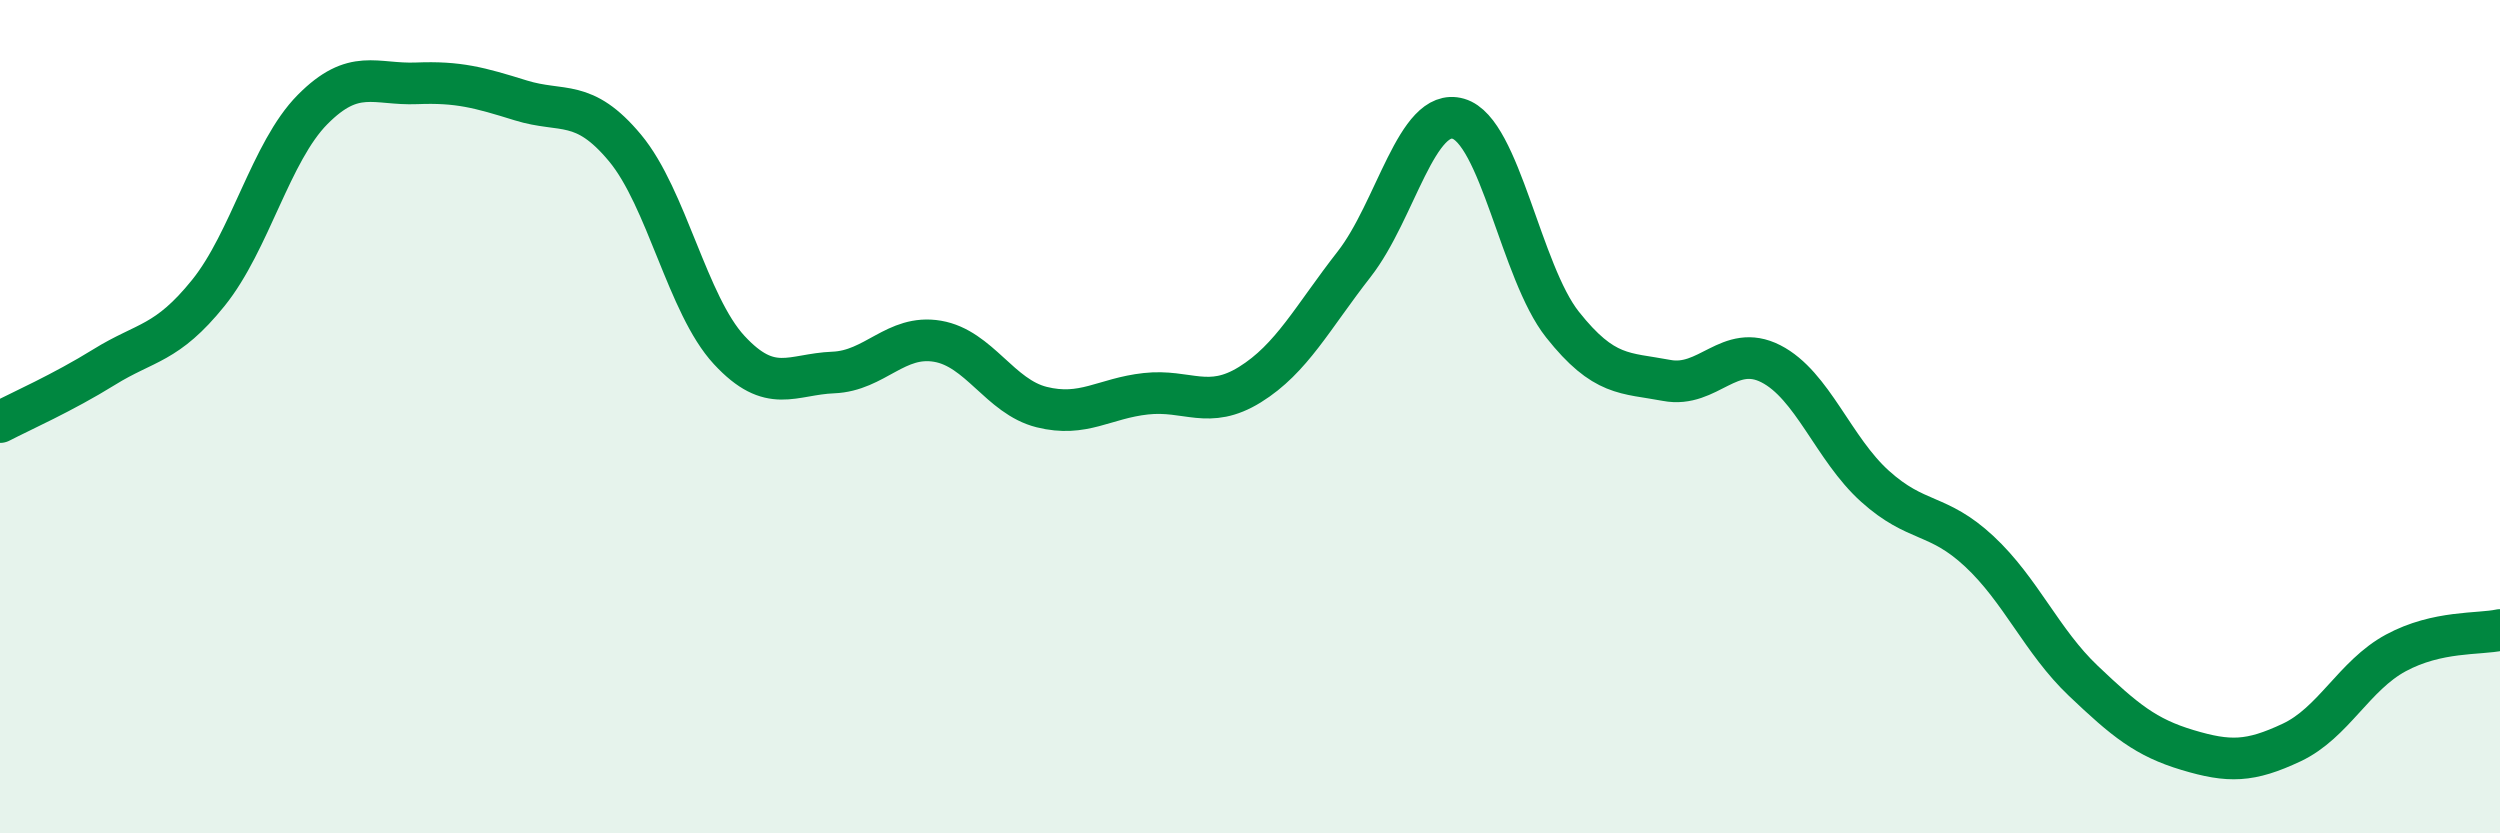
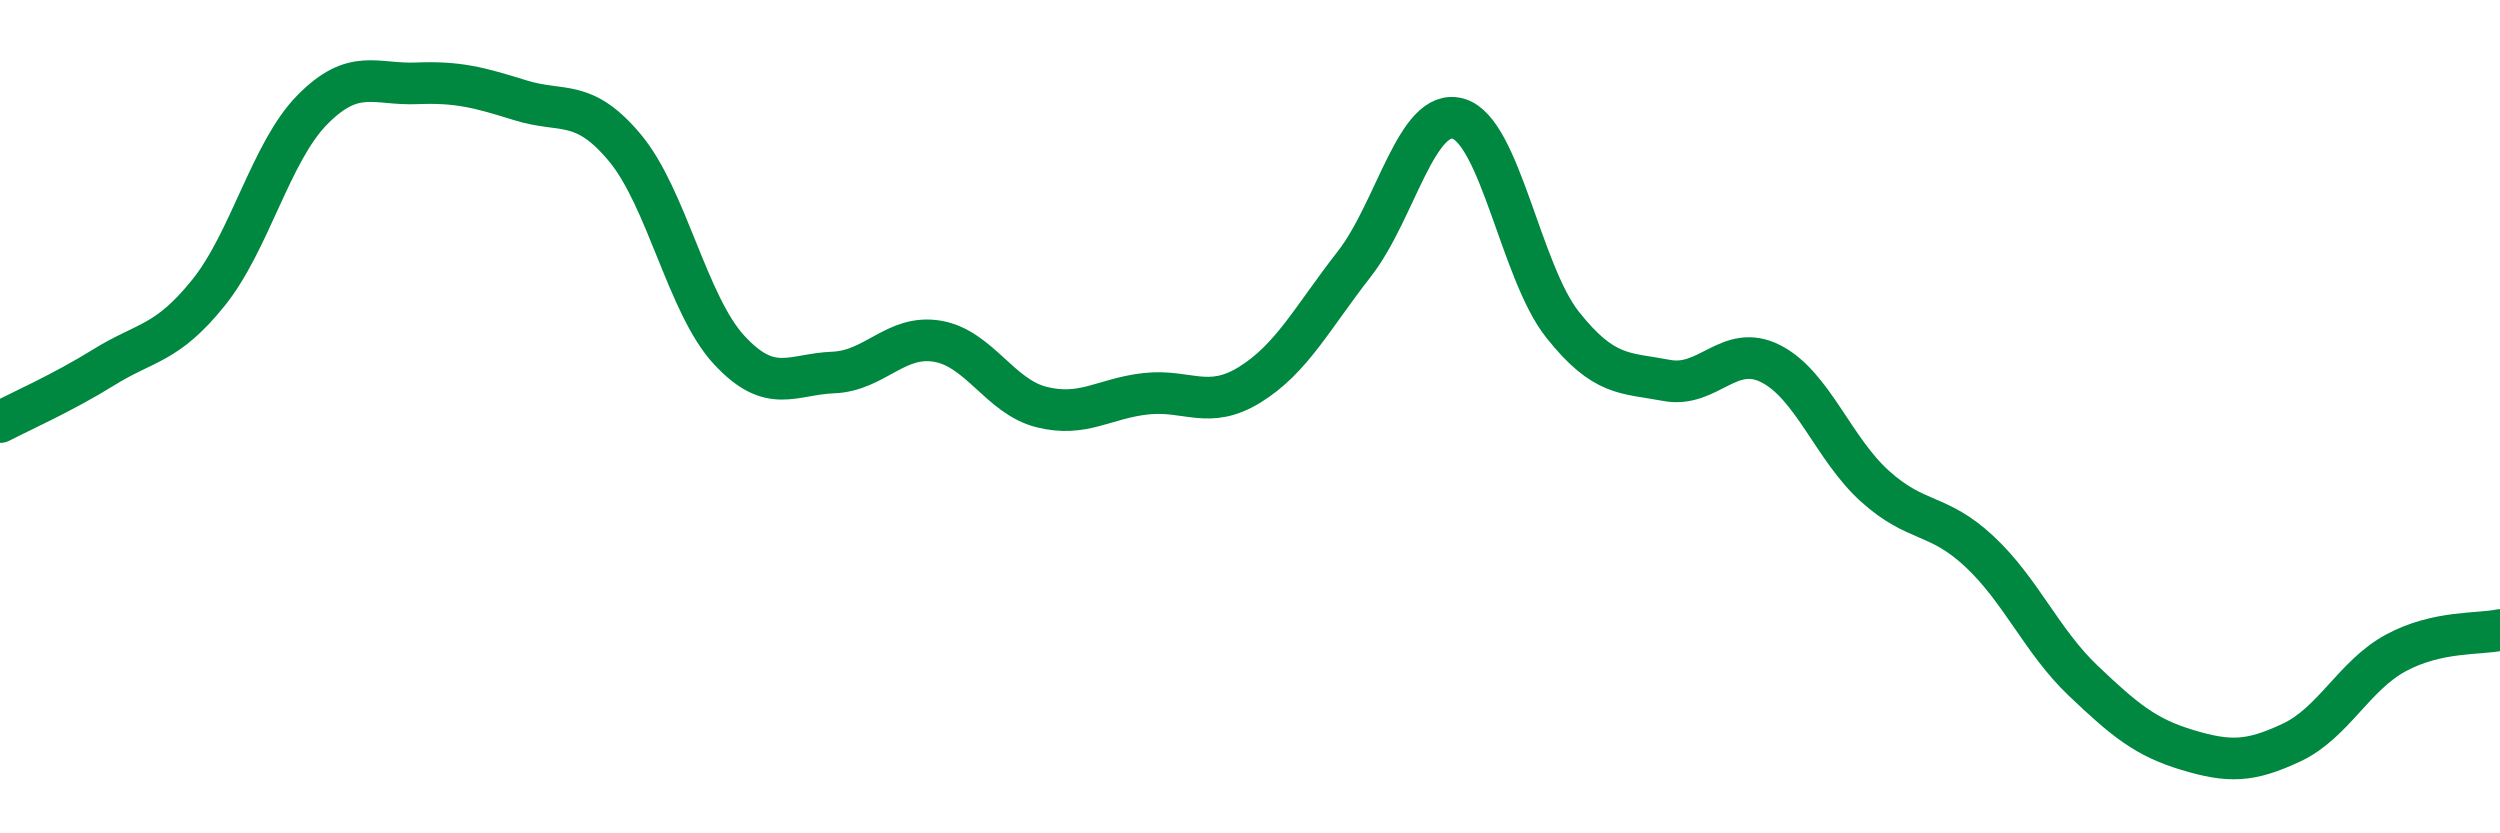
<svg xmlns="http://www.w3.org/2000/svg" width="60" height="20" viewBox="0 0 60 20">
-   <path d="M 0,10.13 C 0.5,9.87 1.5,9.43 2.5,8.81 C 3.5,8.19 4,8.27 5,7.03 C 6,5.79 6.5,3.64 7.5,2.63 C 8.5,1.62 9,2.04 10,2 C 11,1.96 11.5,2.1 12.5,2.41 C 13.5,2.72 14,2.35 15,3.55 C 16,4.75 16.5,7.32 17.5,8.4 C 18.5,9.48 19,8.98 20,8.94 C 21,8.9 21.5,8.02 22.5,8.19 C 23.5,8.36 24,9.52 25,9.77 C 26,10.02 26.5,9.56 27.5,9.45 C 28.5,9.34 29,9.85 30,9.23 C 31,8.61 31.5,7.62 32.5,6.34 C 33.5,5.06 34,2.56 35,2.85 C 36,3.14 36.5,6.53 37.5,7.79 C 38.5,9.05 39,8.94 40,9.13 C 41,9.32 41.5,8.22 42.5,8.73 C 43.5,9.24 44,10.77 45,11.67 C 46,12.57 46.5,12.3 47.5,13.23 C 48.5,14.16 49,15.39 50,16.34 C 51,17.29 51.5,17.7 52.5,18 C 53.5,18.3 54,18.29 55,17.82 C 56,17.35 56.5,16.21 57.5,15.67 C 58.5,15.13 59.5,15.23 60,15.12L60 20L0 20Z" fill="#008740" opacity="0.1" stroke-linecap="round" stroke-linejoin="round" />
  <path d="M 0,10.13 C 0.5,9.87 1.5,9.43 2.5,8.81 C 3.5,8.19 4,8.27 5,7.03 C 6,5.79 6.5,3.64 7.5,2.63 C 8.5,1.62 9,2.04 10,2 C 11,1.96 11.5,2.1 12.5,2.41 C 13.5,2.72 14,2.35 15,3.55 C 16,4.75 16.5,7.32 17.5,8.4 C 18.5,9.48 19,8.98 20,8.94 C 21,8.9 21.5,8.02 22.5,8.19 C 23.5,8.36 24,9.52 25,9.77 C 26,10.02 26.5,9.56 27.5,9.45 C 28.5,9.34 29,9.85 30,9.23 C 31,8.61 31.5,7.62 32.5,6.34 C 33.5,5.06 34,2.56 35,2.85 C 36,3.14 36.5,6.53 37.5,7.79 C 38.5,9.05 39,8.94 40,9.13 C 41,9.32 41.5,8.22 42.5,8.73 C 43.5,9.24 44,10.77 45,11.67 C 46,12.57 46.5,12.3 47.5,13.23 C 48.5,14.16 49,15.39 50,16.34 C 51,17.29 51.5,17.7 52.5,18 C 53.5,18.3 54,18.29 55,17.82 C 56,17.35 56.5,16.21 57.5,15.67 C 58.5,15.13 59.5,15.23 60,15.12" stroke="#008740" stroke-width="1" fill="none" stroke-linecap="round" stroke-linejoin="round" />
</svg>